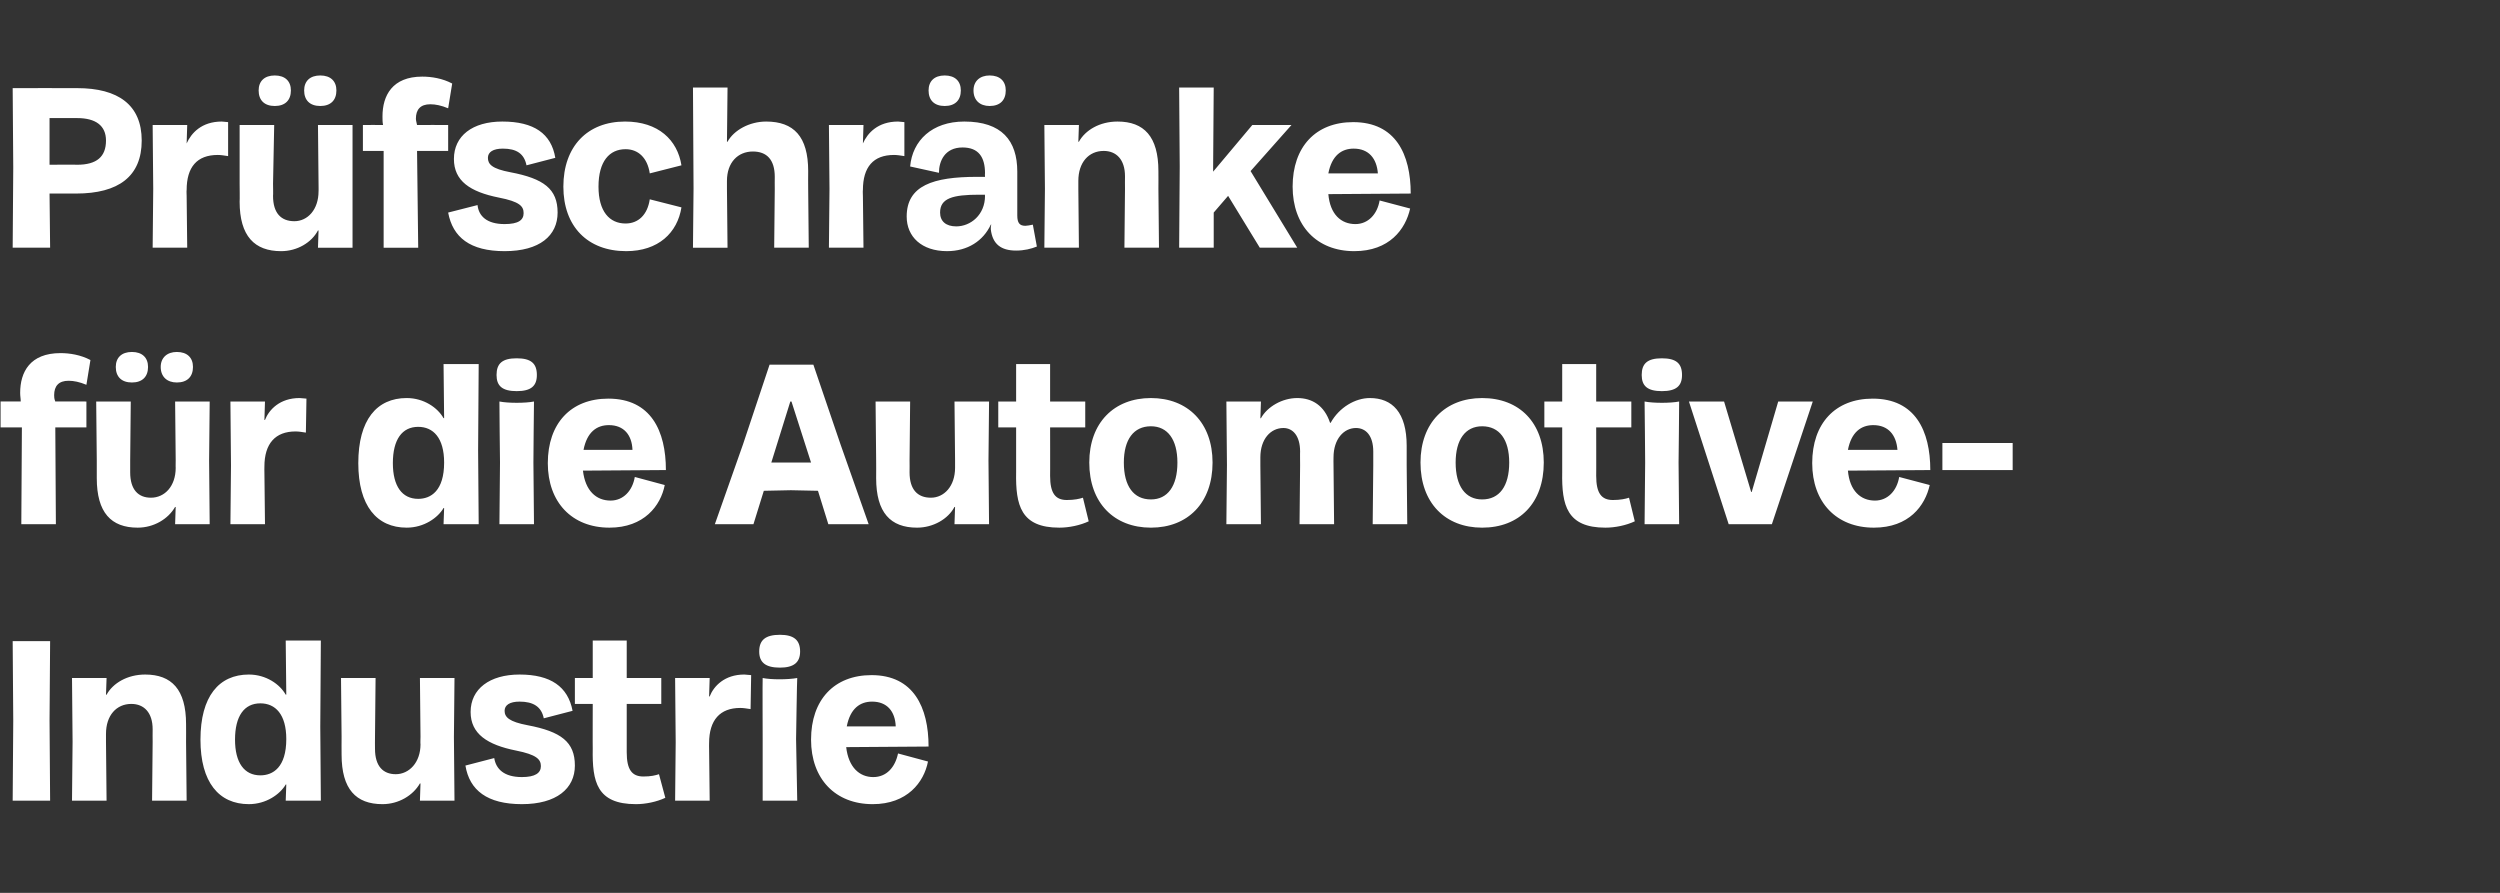
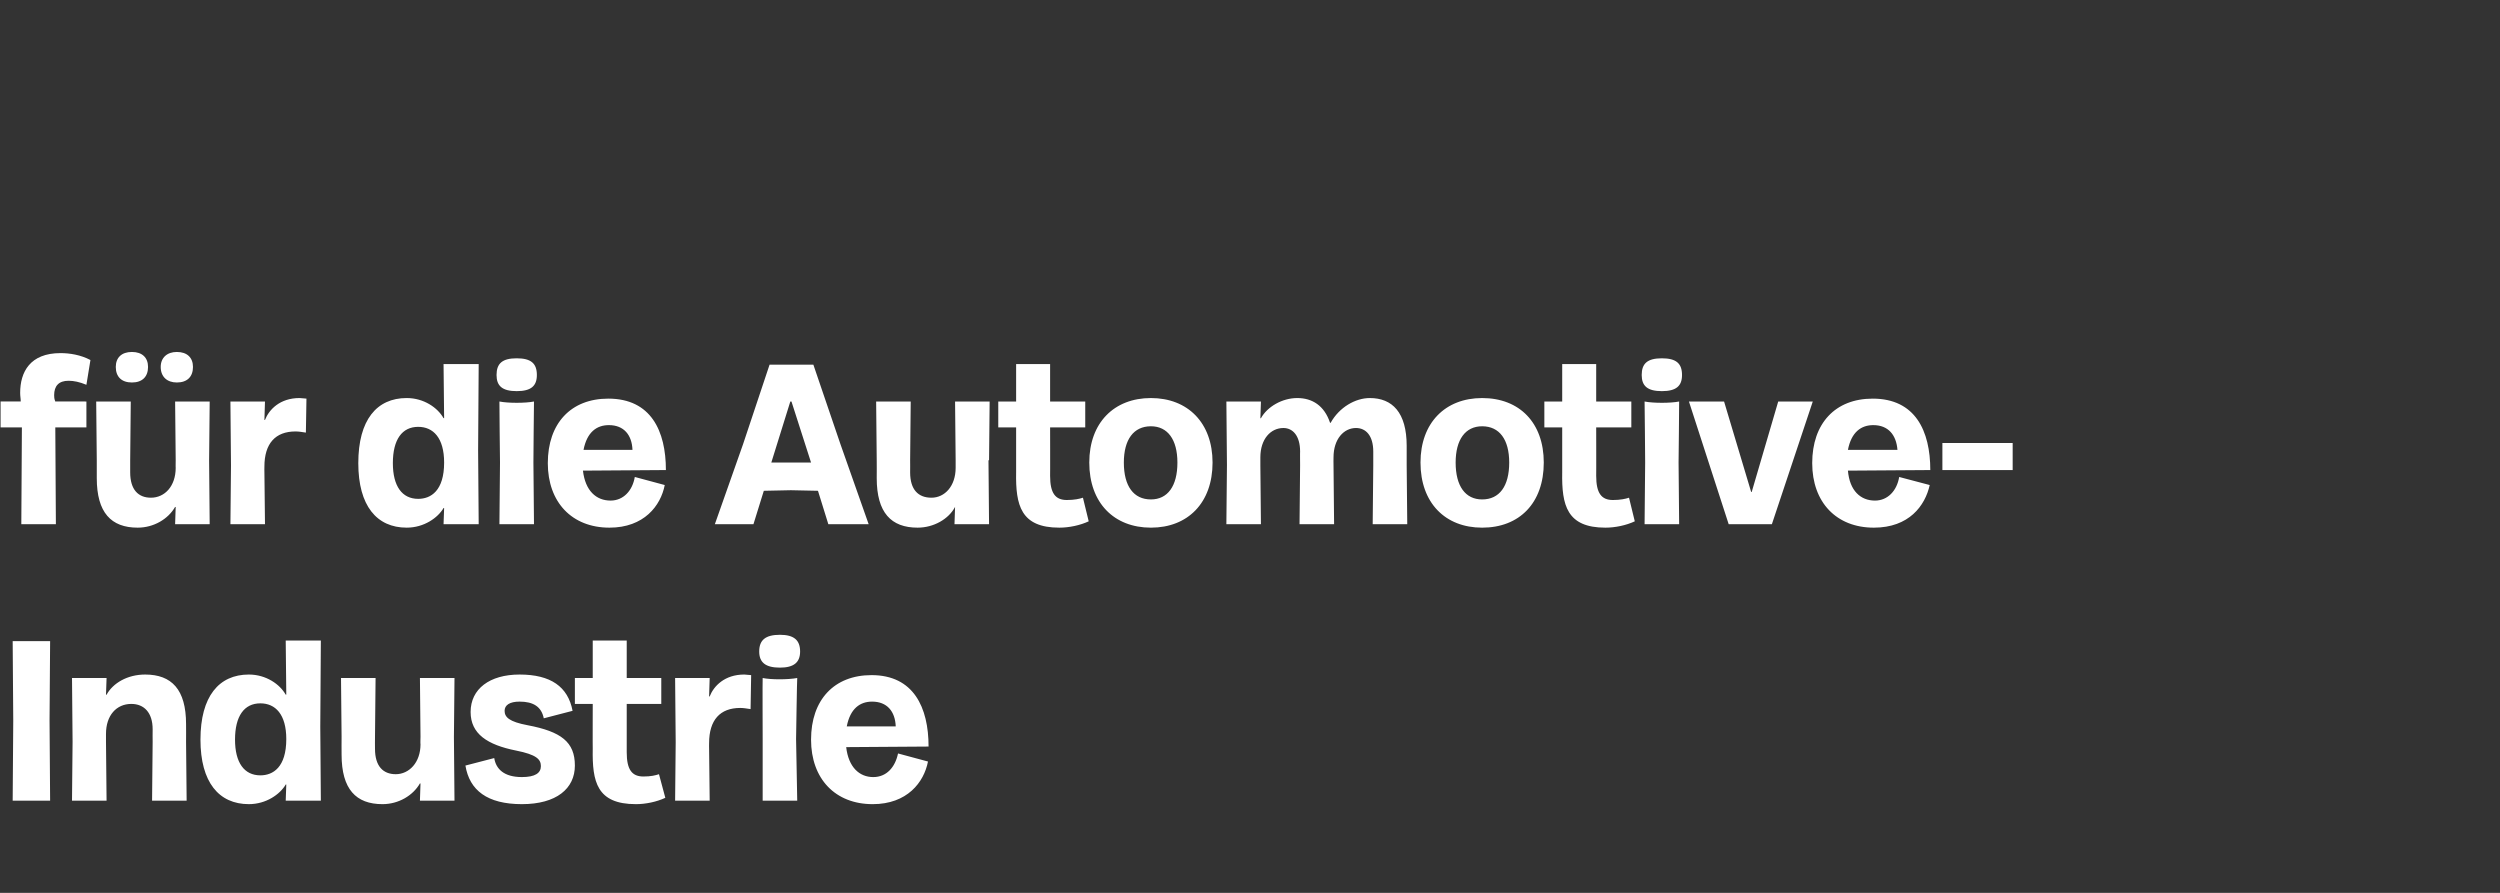
<svg xmlns="http://www.w3.org/2000/svg" version="1.1" width="434px" height="155px" viewBox="0 -7 434 155" style="top:-7px">
  <rect x="0" y="-7" width="434" height="155" fill="#333333" stroke="none" />
  <desc>Pr fschr nke f r die Automotive Industrie</desc>
  <defs />
  <g id="Polygon7909">
    <path d="m2.3 118.1l-.1-13.8l6.5 0l-.1 13.8l.1 13.9l-6.5 0l.1-13.9zm10.3 3.7l-.1-11.1l6 0l-.1 2.9c0 0 .08.04.1 0c1.1-2 3.6-3.5 6.7-3.5c4.6 0 7.1 2.6 7.1 8.6c.02.02 0 3.1 0 3.1l.1 10.2l-6 0l.1-10.2c0 0-.02-2.16 0-2.2c0-2.9-1.5-4.4-3.7-4.4c-2.6 0-4.4 2-4.4 5.2c0 0 0 1.4 0 1.4l.1 10.2l-6 0l.1-10.2zm22.2-.4c0-7.5 3.2-11.3 8.4-11.3c3 0 5.4 1.7 6.4 3.5c0-.04.1 0 .1 0l-.1-9.4l6.1 0l-.1 15l.1 12.8l-6.1 0l.1-2.8c0 0-.14-.04-.1 0c-1 1.7-3.4 3.4-6.4 3.4c-5.2 0-8.4-3.8-8.4-11.2zm10.4 6.2c2.2 0 4.5-1.4 4.5-6.3c0-4.3-1.9-6.2-4.5-6.2c-2.8 0-4.4 2.2-4.4 6.3c0 4 1.6 6.2 4.4 6.2zm33.6-6.7l.1 11.1l-6 0l.1-3c0 0-.12.04-.1 0c-1.2 2.1-3.7 3.6-6.5 3.6c-4.6 0-7.1-2.6-7.1-8.6c-.02-.04 0-3.1 0-3.1l-.1-10.2l6 0l-.1 10.2c0 0-.02 2.1 0 2.1c0 3 1.4 4.4 3.6 4.4c2.3 0 4.3-2 4.3-5.2c-.04.04 0-1.3 0-1.3l-.1-10.2l6 0l-.1 10.2zm2 5c0 0 5-1.3 5-1.3c.3 1.9 1.7 3.3 4.8 3.3c2.3 0 3.3-.7 3.3-1.9c0-1.2-.8-2-4.3-2.7c-5-1-7.9-2.9-7.9-6.7c0-4 3.3-6.5 8.5-6.5c5.4 0 8.4 2.1 9.2 6.3c0 0-5 1.3-5 1.3c-.4-2-1.8-2.9-4.2-2.9c-1.7 0-2.6.6-2.6 1.6c0 1.1.8 1.9 4 2.5c5.8 1.1 8.2 2.9 8.2 7c0 4-3.2 6.7-9.2 6.7c-6 0-9.1-2.4-9.8-6.7zm22.1-2.9c-.02.04 0-7.8 0-7.8l-3.1 0l0-4.5l3.1 0l0-6.5l5.9 0l0 6.5l6 0l0 4.5l-6 0c0 0 0 8.44 0 8.4c0 3 .9 4.2 2.9 4.2c1.3 0 2.1-.2 2.7-.4c0 0 1.1 4.1 1.1 4.1c-1.5.7-3.4 1.1-5.1 1.1c-6.8 0-7.6-3.9-7.5-9.6zm14.4-1.2l-.1-11.1l6 0l-.1 3.2c0 0 .06.02.1 0c.7-1.8 2.6-3.8 6-3.8c.4 0 .8.1 1.2.1c0 0-.1 5.9-.1 5.9c-.7-.1-1.2-.2-1.8-.2c-3.5 0-5.4 2.1-5.4 6.1c-.02 0 0 1 0 1l.1 9l-6 0l.1-10.2zm15.1-.5c0 0-.04-10.62 0-10.6c1.4.3 4.4.3 6 0c-.04-.02-.2 10.6-.2 10.6l.2 10.7l-6 0l0-10.7zm3-18.1c2.4 0 3.5.9 3.5 2.9c0 1.9-1.1 2.8-3.5 2.8c-2.5 0-3.6-.9-3.6-2.8c0-2 1.1-2.9 3.6-2.9zm5.4 18.2c0-6.9 4-11.2 10.5-11.2c7.3 0 9.9 5.6 9.9 12.4c0 0-14.3.1-14.3.1c.4 3.5 2.3 5.2 4.7 5.2c2.3 0 3.8-1.7 4.3-4.1c0 0 5.2 1.4 5.2 1.4c-.7 3.6-3.6 7.4-9.6 7.4c-6.5 0-10.7-4.4-10.7-11.2zm14.7-2.3c-.1-2.6-1.5-4.3-4.1-4.3c-2.1 0-3.8 1.2-4.4 4.3c0 0 8.5 0 8.5 0z" stroke="none" fill="#fff" />
  </g>
  <g id="Polygon7908">
-     <path d="m3.8 67.2l-3.7 0l0-4.5c0 0 3.54-.02 3.5 0c0-.5-.1-.9-.1-1.5c0-3.6 1.7-6.9 7-6.9c1.6 0 3.5.3 5.2 1.2c0 0-.7 4.3-.7 4.3c-1.2-.5-2.2-.7-3.1-.7c-1.7 0-2.5.9-2.5 2.5c0 .3 0 .6.2 1.1c-.04-.02 5.4 0 5.4 0l0 4.5l-5.4 0l.1 16.8l-6 0l.1-16.8zm32.5 5.7l.1 11.1l-6 0l.1-3c0 0-.1.04-.1 0c-1.2 2.1-3.7 3.6-6.5 3.6c-4.6 0-7.1-2.6-7.1-8.6c0-.04 0-3.1 0-3.1l-.1-10.2l6 0l-.1 10.2c0 0 0 2.1 0 2.1c0 3 1.4 4.4 3.6 4.4c2.4 0 4.3-2 4.3-5.2c-.02.04 0-1.3 0-1.3l-.1-10.2l6 0l-.1 10.2zm-13.4-18.8c1.8 0 2.8 1 2.8 2.6c0 1.7-1 2.7-2.8 2.7c-1.8 0-2.8-1-2.8-2.7c0-1.6 1-2.6 2.8-2.6zm7.8 0c1.8 0 2.8 1 2.8 2.6c0 1.7-1 2.7-2.8 2.7c-1.7 0-2.8-1-2.8-2.7c0-1.6 1.1-2.6 2.8-2.6zm9.4 19.7l-.1-11.1l6 0l-.1 3.2c0 0 .06.02.1 0c.7-1.8 2.6-3.8 6-3.8c.4 0 .8.1 1.2.1c0 0-.1 5.9-.1 5.9c-.7-.1-1.2-.2-1.8-.2c-3.5 0-5.4 2.1-5.4 6.1c-.02 0 0 1 0 1l.1 9l-6 0l.1-10.2zm22.1-.4c0-7.5 3.2-11.3 8.4-11.3c3 0 5.4 1.7 6.4 3.5c0-.04.1 0 .1 0l-.1-9.4l6.1 0l-.1 15l.1 12.8l-6.1 0l.1-2.8c0 0-.14-.04-.1 0c-1 1.7-3.4 3.4-6.4 3.4c-5.2 0-8.4-3.8-8.4-11.2zm10.4 6.2c2.2 0 4.5-1.4 4.5-6.3c0-4.3-1.9-6.2-4.5-6.2c-2.8 0-4.4 2.2-4.4 6.3c0 4 1.6 6.2 4.4 6.2zm14.2-6.3c0 0-.12-10.62-.1-10.6c1.5.3 4.5.3 6 0c-.02-.02-.1 10.6-.1 10.6l.1 10.7l-6 0l.1-10.7zm2.9-18.1c2.5 0 3.5.9 3.5 2.9c0 1.9-1 2.8-3.5 2.8c-2.5 0-3.5-.9-3.5-2.8c0-2 1-2.9 3.5-2.9zm5.4 18.2c0-6.9 4-11.2 10.5-11.2c7.4 0 10 5.6 10 12.4c0 0-14.4.1-14.4.1c.4 3.5 2.3 5.2 4.8 5.2c2.2 0 3.8-1.7 4.2-4.1c0 0 5.2 1.4 5.2 1.4c-.7 3.6-3.6 7.4-9.6 7.4c-6.5 0-10.7-4.4-10.7-11.2zm14.7-2.3c-.1-2.6-1.5-4.3-4.1-4.3c-2.1 0-3.8 1.2-4.4 4.3c0 0 8.5 0 8.5 0zm19.2-1l4.6-13.8l7.6 0l4.7 13.8l4.9 13.9l-7 0l-1.8-5.8l-4.7-.1l-4.7.1l-1.8 5.8l-6.7 0l4.9-13.9zm8.3 3.2l3.5 0l-3.4-10.6l-.2 0l-3.3 10.6l3.4 0zm34.3-.4l.1 11.1l-6 0l.1-3c0 0-.08.04-.1 0c-1.1 2.1-3.7 3.6-6.5 3.6c-4.6 0-7.1-2.6-7.1-8.6c.02-.04 0-3.1 0-3.1l-.1-10.2l6 0l-.1 10.2c0 0 .02 2.1 0 2.1c0 3 1.4 4.4 3.7 4.4c2.3 0 4.2-2 4.2-5.2c0 .04 0-1.3 0-1.3l-.1-10.2l6 0l-.1 10.2zm4.8 2.1c0 .04 0-7.8 0-7.8l-3.1 0l0-4.5l3.1 0l0-6.5l5.9 0l0 6.5l6.1 0l0 4.5l-6.1 0c0 0 .02 8.44 0 8.4c0 3 .9 4.2 2.9 4.2c1.3 0 2.2-.2 2.8-.4c0 0 1 4.1 1 4.1c-1.5.7-3.4 1.1-5.1 1.1c-6.7 0-7.6-3.9-7.5-9.6zm12.7-1.7c0-6.9 4.3-11.2 10.7-11.2c6.4 0 10.7 4.3 10.7 11.2c0 7-4.3 11.3-10.7 11.3c-6.4 0-10.7-4.3-10.7-11.3zm10.7 6.4c2.9 0 4.6-2.3 4.6-6.4c0-4-1.7-6.3-4.6-6.3c-3 0-4.7 2.3-4.7 6.3c0 4.1 1.7 6.4 4.7 6.4zm13.2-5.9l-.1-11.1l6 0l-.1 2.9c0 0 .08.04.1 0c1.1-2 3.7-3.5 6.3-3.5c2.6 0 4.7 1.3 5.7 4.3c0 0 .1 0 .1 0c1.5-2.7 4.3-4.3 6.8-4.3c3.9 0 6.4 2.5 6.4 8.3c0 0 0 3.4 0 3.4l.1 10.2l-6 0l.1-10.2c0 0 0-2.44 0-2.4c0-2.8-1.3-4.1-3-4.1c-2.1 0-3.9 1.9-3.9 5.1c-.02 0 0 1.4 0 1.4l.1 10.2l-6 0l.1-10.2c0 0-.02-2.44 0-2.4c0-2.8-1.3-4.1-2.9-4.1c-2.2 0-4 1.9-4 5.1c0 0 0 1.4 0 1.4l.1 10.2l-6 0l.1-10.2zm33.6-.5c0-6.9 4.3-11.2 10.7-11.2c6.5 0 10.7 4.3 10.7 11.2c0 7-4.2 11.3-10.7 11.3c-6.4 0-10.7-4.3-10.7-11.3zm10.7 6.4c3 0 4.7-2.3 4.7-6.4c0-4-1.7-6.3-4.7-6.3c-2.9 0-4.6 2.3-4.6 6.3c0 4.1 1.7 6.4 4.6 6.4zm13.9-4.7c0 .04 0-7.8 0-7.8l-3.1 0l0-4.5l3.1 0l0-6.5l5.9 0l0 6.5l6.1 0l0 4.5l-6.1 0c0 0 .02 8.44 0 8.4c0 3 .9 4.2 2.9 4.2c1.3 0 2.2-.2 2.8-.4c0 0 1 4.1 1 4.1c-1.5.7-3.4 1.1-5.1 1.1c-6.7 0-7.6-3.9-7.5-9.6zm14.4-1.7c0 0-.08-10.62-.1-10.6c1.5.3 4.5.3 6 0c.02-.02-.1 10.6-.1 10.6l.1 10.7l-6 0l.1-10.7zm2.9-18.1c2.5 0 3.5.9 3.5 2.9c0 1.9-1 2.8-3.5 2.8c-2.5 0-3.5-.9-3.5-2.8c0-2 1-2.9 3.5-2.9zm19.1 28.8l-7.5 0l-6.9-21.3l6.1 0l4.7 15.7l.1 0l4.6-15.7l6 0l-7.1 21.3zm7-10.6c0-6.9 4-11.2 10.5-11.2c7.4 0 10 5.6 10 12.4c0 0-14.3.1-14.3.1c.3 3.5 2.2 5.2 4.7 5.2c2.2 0 3.8-1.7 4.2-4.1c0 0 5.3 1.4 5.3 1.4c-.8 3.6-3.6 7.4-9.7 7.4c-6.5 0-10.7-4.4-10.7-11.2zm14.8-2.3c-.2-2.6-1.6-4.3-4.2-4.3c-2.1 0-3.8 1.2-4.4 4.3c0 0 8.6 0 8.6 0zm7.8-1.2l12.2 0l0 4.7l-12.2 0l0-4.7z" stroke="none" fill="#fff" />
+     <path d="m3.8 67.2l-3.7 0l0-4.5c0 0 3.54-.02 3.5 0c0-.5-.1-.9-.1-1.5c0-3.6 1.7-6.9 7-6.9c1.6 0 3.5.3 5.2 1.2c0 0-.7 4.3-.7 4.3c-1.2-.5-2.2-.7-3.1-.7c-1.7 0-2.5.9-2.5 2.5c0 .3 0 .6.2 1.1c-.04-.02 5.4 0 5.4 0l0 4.5l-5.4 0l.1 16.8l-6 0l.1-16.8zm32.5 5.7l.1 11.1l-6 0l.1-3c0 0-.1.04-.1 0c-1.2 2.1-3.7 3.6-6.5 3.6c-4.6 0-7.1-2.6-7.1-8.6c0-.04 0-3.1 0-3.1l-.1-10.2l6 0l-.1 10.2c0 0 0 2.1 0 2.1c0 3 1.4 4.4 3.6 4.4c2.4 0 4.3-2 4.3-5.2c-.02.04 0-1.3 0-1.3l-.1-10.2l6 0l-.1 10.2zm-13.4-18.8c1.8 0 2.8 1 2.8 2.6c0 1.7-1 2.7-2.8 2.7c-1.8 0-2.8-1-2.8-2.7c0-1.6 1-2.6 2.8-2.6zm7.8 0c1.8 0 2.8 1 2.8 2.6c0 1.7-1 2.7-2.8 2.7c-1.7 0-2.8-1-2.8-2.7c0-1.6 1.1-2.6 2.8-2.6zm9.4 19.7l-.1-11.1l6 0l-.1 3.2c0 0 .06.02.1 0c.7-1.8 2.6-3.8 6-3.8c.4 0 .8.1 1.2.1c0 0-.1 5.9-.1 5.9c-.7-.1-1.2-.2-1.8-.2c-3.5 0-5.4 2.1-5.4 6.1c-.02 0 0 1 0 1l.1 9l-6 0l.1-10.2zm22.1-.4c0-7.5 3.2-11.3 8.4-11.3c3 0 5.4 1.7 6.4 3.5c0-.04.1 0 .1 0l-.1-9.4l6.1 0l-.1 15l.1 12.8l-6.1 0l.1-2.8c0 0-.14-.04-.1 0c-1 1.7-3.4 3.4-6.4 3.4c-5.2 0-8.4-3.8-8.4-11.2zm10.4 6.2c2.2 0 4.5-1.4 4.5-6.3c0-4.3-1.9-6.2-4.5-6.2c-2.8 0-4.4 2.2-4.4 6.3c0 4 1.6 6.2 4.4 6.2zm14.2-6.3c0 0-.12-10.62-.1-10.6c1.5.3 4.5.3 6 0c-.02-.02-.1 10.6-.1 10.6l.1 10.7l-6 0l.1-10.7zm2.9-18.1c2.5 0 3.5.9 3.5 2.9c0 1.9-1 2.8-3.5 2.8c-2.5 0-3.5-.9-3.5-2.8c0-2 1-2.9 3.5-2.9zm5.4 18.2c0-6.9 4-11.2 10.5-11.2c7.4 0 10 5.6 10 12.4c0 0-14.4.1-14.4.1c.4 3.5 2.3 5.2 4.8 5.2c2.2 0 3.8-1.7 4.2-4.1c0 0 5.2 1.4 5.2 1.4c-.7 3.6-3.6 7.4-9.6 7.4c-6.5 0-10.7-4.4-10.7-11.2zm14.7-2.3c-.1-2.6-1.5-4.3-4.1-4.3c-2.1 0-3.8 1.2-4.4 4.3c0 0 8.5 0 8.5 0zm19.2-1l4.6-13.8l7.6 0l4.7 13.8l4.9 13.9l-7 0l-1.8-5.8l-4.7-.1l-4.7.1l-1.8 5.8l-6.7 0l4.9-13.9zm8.3 3.2l3.5 0l-3.4-10.6l-.2 0l-3.3 10.6l3.4 0zm34.3-.4l.1 11.1l-6 0l.1-3c-1.1 2.1-3.7 3.6-6.5 3.6c-4.6 0-7.1-2.6-7.1-8.6c.02-.04 0-3.1 0-3.1l-.1-10.2l6 0l-.1 10.2c0 0 .02 2.1 0 2.1c0 3 1.4 4.4 3.7 4.4c2.3 0 4.2-2 4.2-5.2c0 .04 0-1.3 0-1.3l-.1-10.2l6 0l-.1 10.2zm4.8 2.1c0 .04 0-7.8 0-7.8l-3.1 0l0-4.5l3.1 0l0-6.5l5.9 0l0 6.5l6.1 0l0 4.5l-6.1 0c0 0 .02 8.44 0 8.4c0 3 .9 4.2 2.9 4.2c1.3 0 2.2-.2 2.8-.4c0 0 1 4.1 1 4.1c-1.5.7-3.4 1.1-5.1 1.1c-6.7 0-7.6-3.9-7.5-9.6zm12.7-1.7c0-6.9 4.3-11.2 10.7-11.2c6.4 0 10.7 4.3 10.7 11.2c0 7-4.3 11.3-10.7 11.3c-6.4 0-10.7-4.3-10.7-11.3zm10.7 6.4c2.9 0 4.6-2.3 4.6-6.4c0-4-1.7-6.3-4.6-6.3c-3 0-4.7 2.3-4.7 6.3c0 4.1 1.7 6.4 4.7 6.4zm13.2-5.9l-.1-11.1l6 0l-.1 2.9c0 0 .08.04.1 0c1.1-2 3.7-3.5 6.3-3.5c2.6 0 4.7 1.3 5.7 4.3c0 0 .1 0 .1 0c1.5-2.7 4.3-4.3 6.8-4.3c3.9 0 6.4 2.5 6.4 8.3c0 0 0 3.4 0 3.4l.1 10.2l-6 0l.1-10.2c0 0 0-2.44 0-2.4c0-2.8-1.3-4.1-3-4.1c-2.1 0-3.9 1.9-3.9 5.1c-.02 0 0 1.4 0 1.4l.1 10.2l-6 0l.1-10.2c0 0-.02-2.44 0-2.4c0-2.8-1.3-4.1-2.9-4.1c-2.2 0-4 1.9-4 5.1c0 0 0 1.4 0 1.4l.1 10.2l-6 0l.1-10.2zm33.6-.5c0-6.9 4.3-11.2 10.7-11.2c6.5 0 10.7 4.3 10.7 11.2c0 7-4.2 11.3-10.7 11.3c-6.4 0-10.7-4.3-10.7-11.3zm10.7 6.4c3 0 4.7-2.3 4.7-6.4c0-4-1.7-6.3-4.7-6.3c-2.9 0-4.6 2.3-4.6 6.3c0 4.1 1.7 6.4 4.6 6.4zm13.9-4.7c0 .04 0-7.8 0-7.8l-3.1 0l0-4.5l3.1 0l0-6.5l5.9 0l0 6.5l6.1 0l0 4.5l-6.1 0c0 0 .02 8.44 0 8.4c0 3 .9 4.2 2.9 4.2c1.3 0 2.2-.2 2.8-.4c0 0 1 4.1 1 4.1c-1.5.7-3.4 1.1-5.1 1.1c-6.7 0-7.6-3.9-7.5-9.6zm14.4-1.7c0 0-.08-10.62-.1-10.6c1.5.3 4.5.3 6 0c.02-.02-.1 10.6-.1 10.6l.1 10.7l-6 0l.1-10.7zm2.9-18.1c2.5 0 3.5.9 3.5 2.9c0 1.9-1 2.8-3.5 2.8c-2.5 0-3.5-.9-3.5-2.8c0-2 1-2.9 3.5-2.9zm19.1 28.8l-7.5 0l-6.9-21.3l6.1 0l4.7 15.7l.1 0l4.6-15.7l6 0l-7.1 21.3zm7-10.6c0-6.9 4-11.2 10.5-11.2c7.4 0 10 5.6 10 12.4c0 0-14.3.1-14.3.1c.3 3.5 2.2 5.2 4.7 5.2c2.2 0 3.8-1.7 4.2-4.1c0 0 5.3 1.4 5.3 1.4c-.8 3.6-3.6 7.4-9.7 7.4c-6.5 0-10.7-4.4-10.7-11.2zm14.8-2.3c-.2-2.6-1.6-4.3-4.2-4.3c-2.1 0-3.8 1.2-4.4 4.3c0 0 8.6 0 8.6 0zm7.8-1.2l12.2 0l0 4.7l-12.2 0l0-4.7z" stroke="none" fill="#fff" />
  </g>
  <g id="Polygon7907">
-     <path d="m2.3 22.1l-.1-13.8c0 0 11.16-.02 11.2 0c7.1 0 11.2 2.9 11.2 9.1c0 6.2-4 9.2-11.4 9.2c-.04 0-4.6 0-4.6 0l.1 9.4l-6.5 0l.1-13.9zm11.1-.5c3.4 0 5-1.4 5-4.2c0-2.6-1.8-3.9-5-3.9c.04-.02-4.8 0-4.8 0l0 8.1c0 0 4.84-.04 4.8 0zm13.2 4.2l-.1-11.1l6 0l-.1 3.2c0 0 .04.02 0 0c.8-1.8 2.6-3.8 6.1-3.8c.3 0 .8.1 1.1.1c0 0 0 5.9 0 5.9c-.7-.1-1.2-.2-1.8-.2c-3.6 0-5.4 2.1-5.4 6.1c-.04 0 0 1 0 1l.1 9l-6 0l.1-10.2zm34.6-.9l0 11.1l-6 0l.1-3c0 0-.06.04-.1 0c-1.1 2.1-3.6 3.6-6.4 3.6c-4.6 0-7.2-2.6-7.2-8.6c.04-.04 0-3.1 0-3.1l0-10.2l6 0l-.2 10.2c0 0 .04 2.1 0 2.1c0 3 1.4 4.4 3.7 4.4c2.3 0 4.2-2 4.2-5.2c.02.04 0-1.3 0-1.3l-.1-10.2l6 0l0 10.2zm-13.5-18.8c1.8 0 2.8 1 2.8 2.6c0 1.7-1 2.7-2.8 2.7c-1.8 0-2.8-1-2.8-2.7c0-1.6 1-2.6 2.8-2.6zm7.9 0c1.8 0 2.8 1 2.8 2.6c0 1.7-1 2.7-2.8 2.7c-1.8 0-2.8-1-2.8-2.7c0-1.6 1-2.6 2.8-2.6zm11 13.1l-3.6 0l0-4.5c0 0 3.48-.02 3.5 0c-.1-.5-.1-.9-.1-1.5c0-3.6 1.7-6.9 6.9-6.9c1.6 0 3.5.3 5.2 1.2c0 0-.7 4.3-.7 4.3c-1.2-.5-2.2-.7-3.1-.7c-1.7 0-2.5.9-2.5 2.5c0 .3.1.6.2 1.1c0-.02 5.4 0 5.4 0l0 4.5l-5.4 0l.2 16.8l-6 0l0-16.8zm11.2 10.7c0 0 5.1-1.3 5.1-1.3c.2 1.9 1.6 3.3 4.7 3.3c2.4 0 3.3-.7 3.3-1.9c0-1.2-.7-2-4.3-2.7c-5-1-7.8-2.9-7.8-6.7c0-4 3.2-6.5 8.4-6.5c5.5 0 8.5 2.1 9.2 6.3c0 0-5 1.3-5 1.3c-.4-2-1.7-2.9-4.1-2.9c-1.7 0-2.6.6-2.6 1.6c0 1.1.7 1.9 3.9 2.5c5.8 1.1 8.2 2.9 8.2 7c0 4-3.1 6.7-9.2 6.7c-6 0-9-2.4-9.8-6.7zm20-4.5c0-7 4.2-11.3 10.7-11.3c5.8 0 9.1 3.2 9.8 7.6c0 0-5.5 1.4-5.5 1.4c-.4-2.7-2-4.2-4.2-4.2c-2.8 0-4.7 2.1-4.7 6.5c0 4.3 1.9 6.4 4.7 6.4c2.2 0 3.8-1.5 4.2-4.2c0 0 5.5 1.4 5.5 1.4c-.7 4.4-4 7.6-9.6 7.6c-6.7 0-10.9-4.3-10.9-11.2zm22.6.4l-.1-17.6l6 0l-.1 9.4c0 0 .08.04.1 0c1.1-2 3.8-3.5 6.7-3.5c4.8 0 7.3 2.6 7.3 8.6c-.02.02 0 3.1 0 3.1l.1 10.2l-6 0l.1-10.2c0 0-.02-2.12 0-2.1c0-3-1.4-4.4-3.8-4.4c-2.6 0-4.5 1.9-4.5 5.1c0 0 0 1.4 0 1.4l.1 10.2l-6 0l.1-10.2zm23.6 0l-.1-11.1l6 0l-.1 3.2c0 0 .04.02 0 0c.8-1.8 2.6-3.8 6.1-3.8c.3 0 .8.1 1.1.1c0 0 0 5.9 0 5.9c-.7-.1-1.2-.2-1.8-.2c-3.6 0-5.4 2.1-5.4 6.1c-.04 0 0 1 0 1l.1 9l-6 0l.1-10.2zm13.4 4.8c0-5.4 4.6-6.9 12.2-6.9c0 .02 1.4 0 1.4 0c0 0-.04-.62 0-.6c0-2.8-1.1-4.5-3.9-4.5c-3.1 0-4.1 2.4-4.1 4.4c0 0-5-1.1-5-1.1c.4-4.5 3.8-7.8 9.4-7.8c6.5 0 9.2 3.3 9.2 8.7c0 0 0 7.6 0 7.6c0 1.3.4 1.8 1.4 1.8c.3 0 .8-.1 1.3-.2c0 0 .7 3.8.7 3.8c-1 .4-2.2.7-3.6.7c-2.6 0-4.1-1.1-4.4-3.7c0-.4 0-.6.1-.8c0 0-.1 0-.1 0c-1.3 2.8-4 4.6-7.6 4.6c-4.4 0-7-2.5-7-6zm6.6-24.5c1.8 0 2.8 1 2.8 2.6c0 1.7-1 2.7-2.8 2.7c-1.8 0-2.8-1-2.8-2.7c0-1.6 1-2.6 2.8-2.6zm2 26.2c2.5 0 5-2 5-5.3c-.04.04 0-.2 0-.2c0 0-1 0-1 0c-4.6 0-6.8.6-6.8 3.1c0 1.5 1 2.4 2.8 2.4zm5.8-26.2c1.8 0 2.8 1 2.8 2.6c0 1.7-1 2.7-2.8 2.7c-1.7 0-2.8-1-2.8-2.7c0-1.6 1.1-2.6 2.8-2.6zm9.6 19.7l-.1-11.1l6 0l-.1 2.9c0 0 .08.04.1 0c1.1-2 3.6-3.5 6.7-3.5c4.6 0 7.1 2.6 7.1 8.6c.02.02 0 3.1 0 3.1l.1 10.2l-6 0l.1-10.2c0 0-.02-2.16 0-2.2c0-2.9-1.5-4.4-3.7-4.4c-2.6 0-4.4 2-4.4 5.2c0 0 0 1.4 0 1.4l.1 10.2l-6 0l.1-10.2zm23.4-3.9l-.1-13.7l6 0l-.1 13.7l0 .9l6.8-8.1l6.8 0l-7.1 8l8.1 13.3l-6.5 0l-5.5-9l-2.5 2.9l0 6.1l-6 0l.1-14.1zm19.6 3.5c0-6.9 4-11.2 10.5-11.2c7.4 0 10 5.6 10 12.4c0 0-14.3.1-14.3.1c.3 3.5 2.2 5.2 4.7 5.2c2.2 0 3.8-1.7 4.2-4.1c0 0 5.3 1.4 5.3 1.4c-.8 3.6-3.6 7.4-9.7 7.4c-6.5 0-10.7-4.4-10.7-11.2zm14.8-2.3c-.2-2.6-1.6-4.3-4.2-4.3c-2.1 0-3.8 1.2-4.4 4.3c0 0 8.6 0 8.6 0z" stroke="none" fill="#fff" />
-   </g>
+     </g>
</svg>